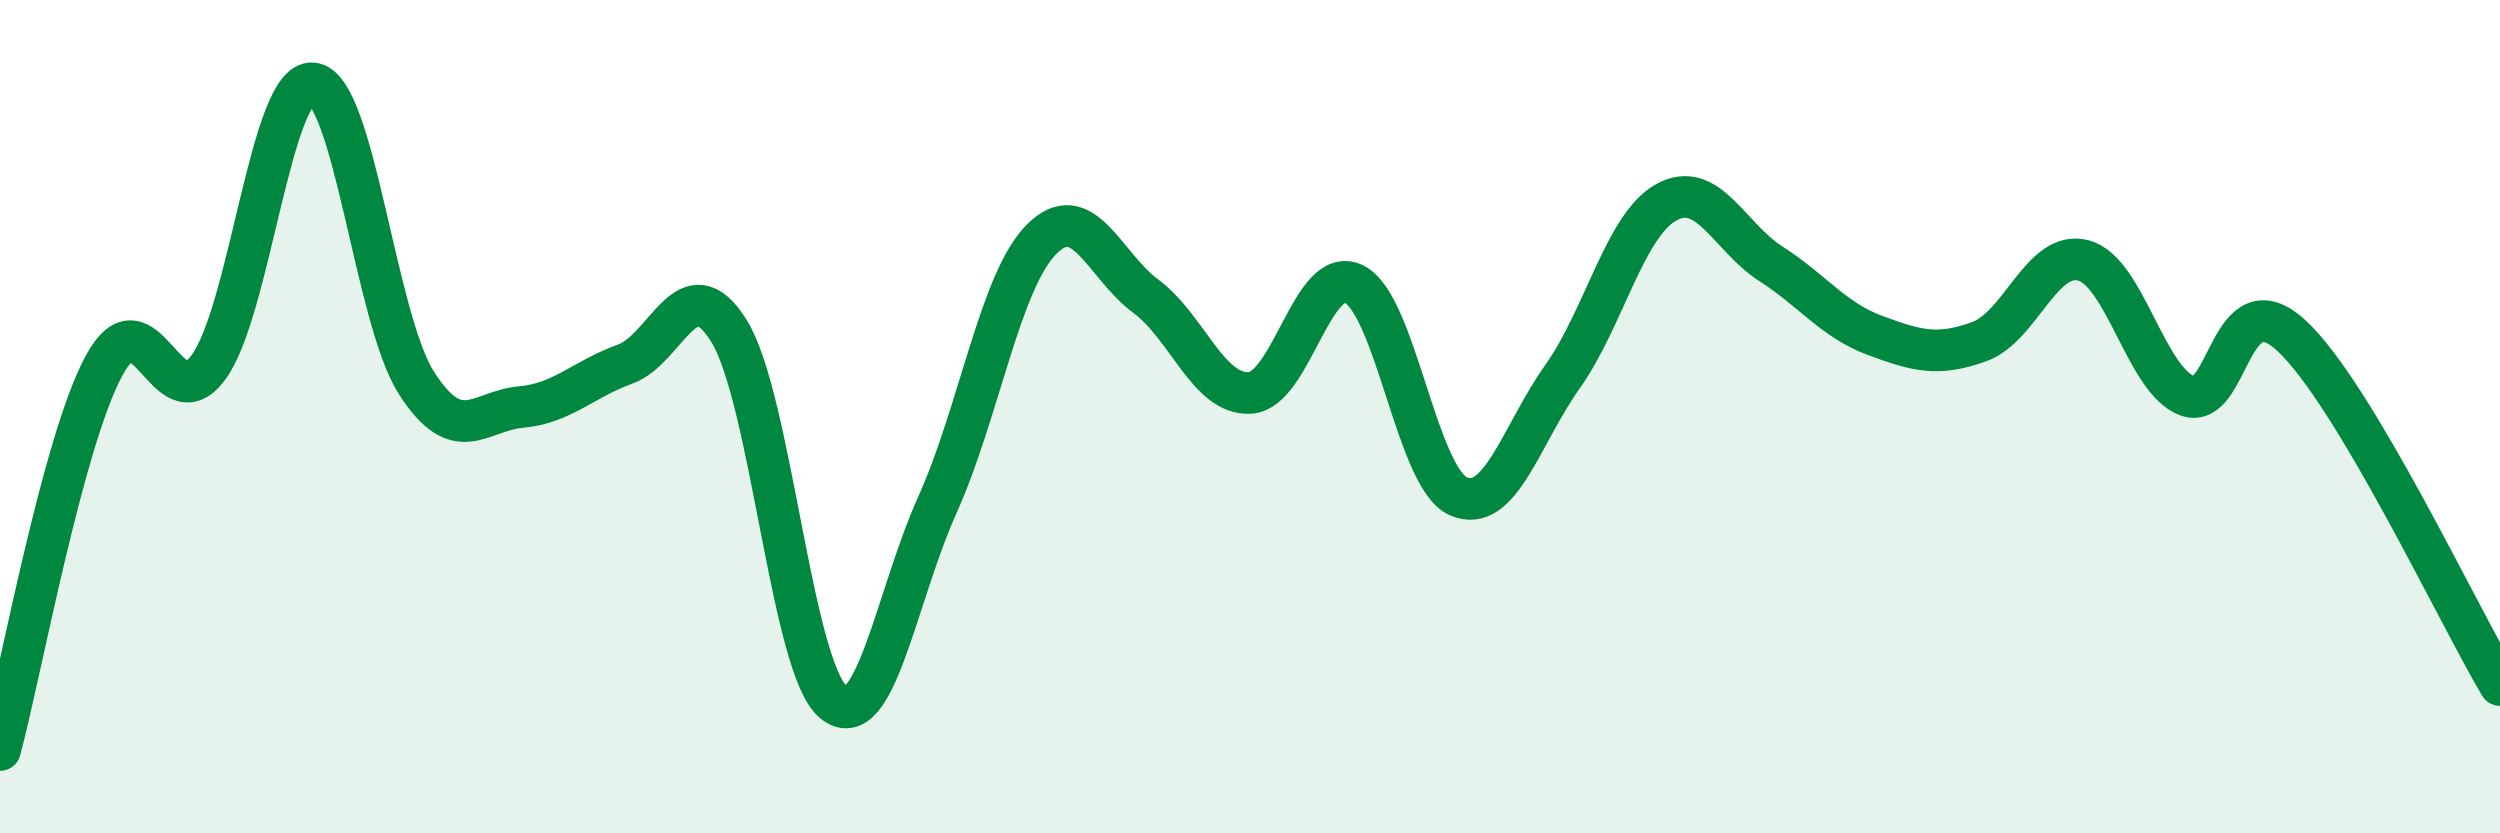
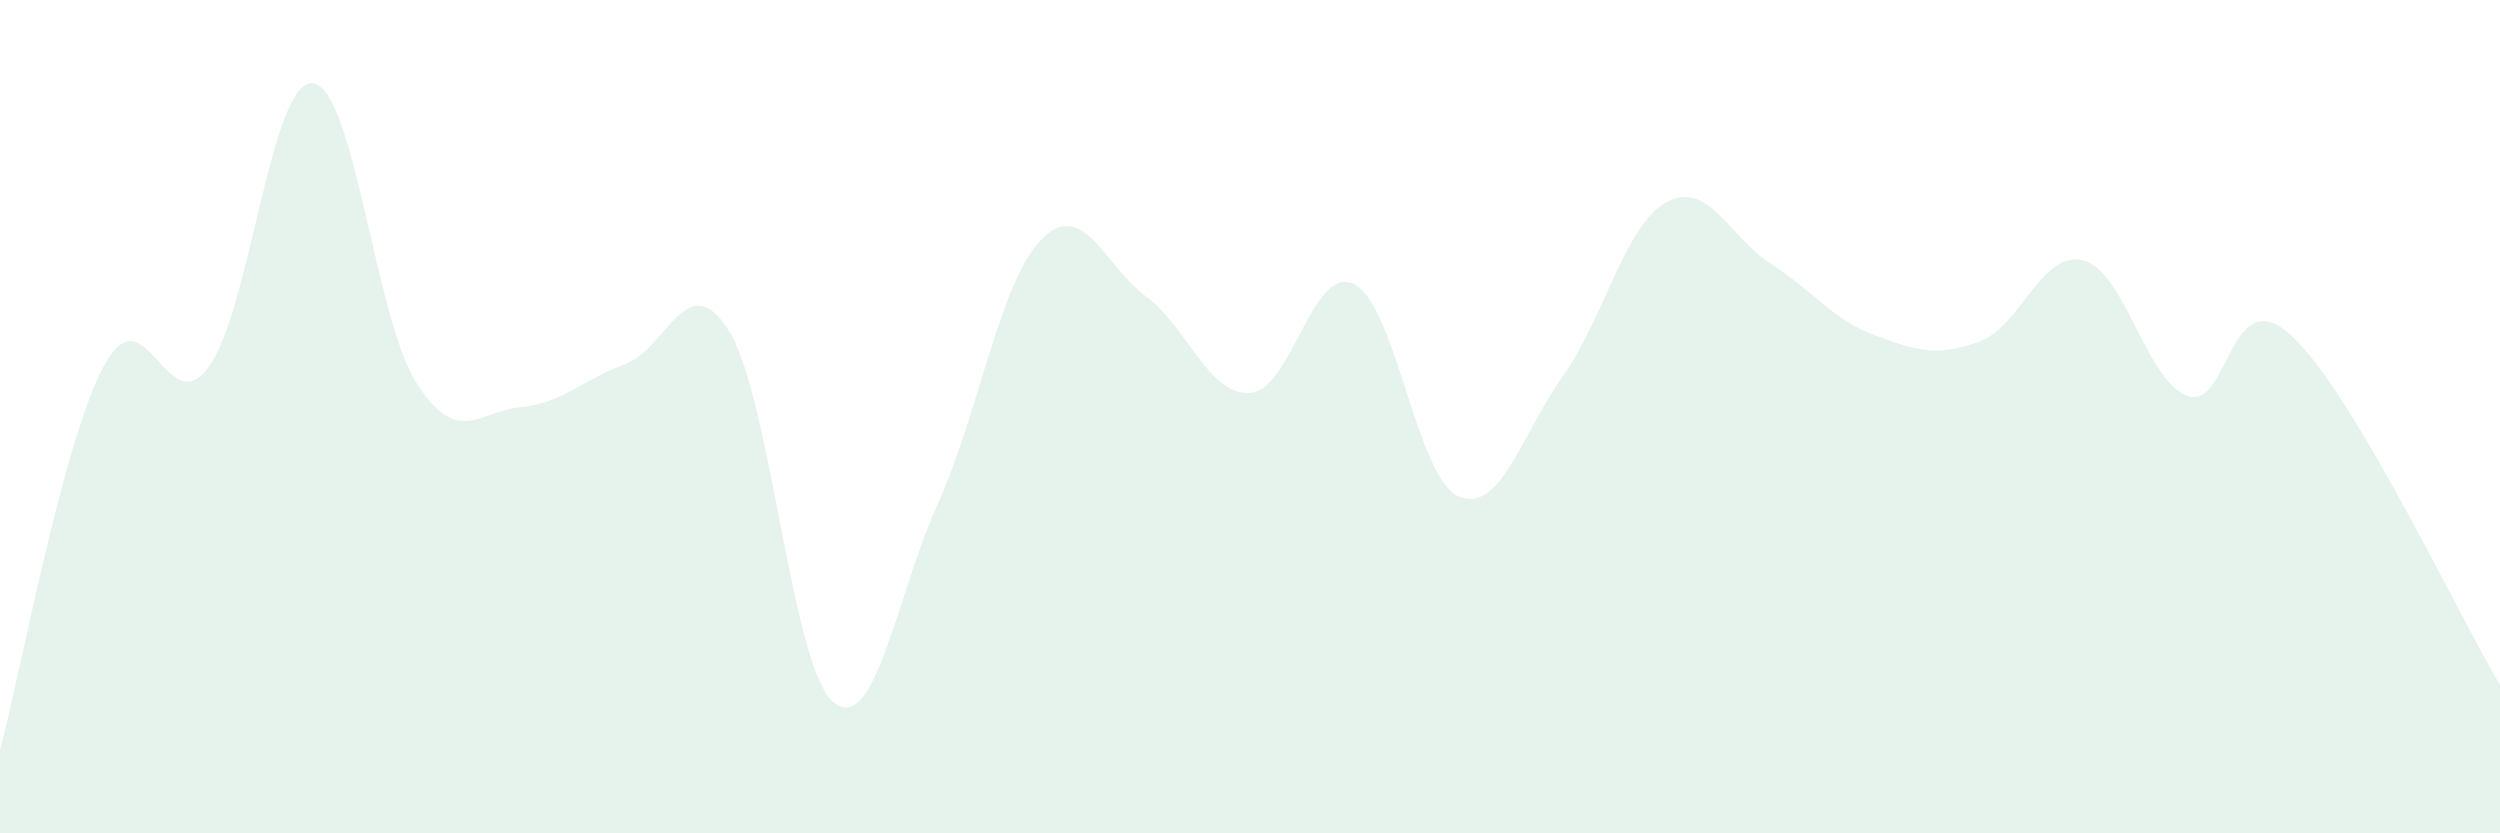
<svg xmlns="http://www.w3.org/2000/svg" width="60" height="20" viewBox="0 0 60 20">
  <path d="M 0,18 C 0.5,16.15 1.5,10.61 2.5,8.77 C 3.5,6.93 4,10.17 5,8.82 C 6,7.47 6.5,1.92 7.5,2 C 8.5,2.08 9,7.65 10,9.2 C 11,10.75 11.5,9.86 12.5,9.77 C 13.5,9.68 14,9.1 15,8.74 C 16,8.38 16.5,6.33 17.5,7.95 C 18.5,9.57 19,16.02 20,16.85 C 21,17.68 21.5,14.33 22.5,12.11 C 23.5,9.89 24,6.74 25,5.74 C 26,4.74 26.5,6.37 27.5,7.11 C 28.5,7.85 29,9.49 30,9.43 C 31,9.37 31.5,6.32 32.5,6.82 C 33.5,7.32 34,11.47 35,11.91 C 36,12.35 36.5,10.45 37.5,9.04 C 38.5,7.63 39,5.39 40,4.85 C 41,4.31 41.5,5.69 42.5,6.33 C 43.5,6.97 44,7.68 45,8.05 C 46,8.42 46.5,8.56 47.5,8.2 C 48.5,7.84 49,5.99 50,6.25 C 51,6.51 51.5,9.14 52.5,9.5 C 53.5,9.86 53.5,6.67 55,8.06 C 56.5,9.45 59,14.76 60,16.44L60 20L0 20Z" fill="#008740" opacity="0.1" stroke-linecap="round" stroke-linejoin="round" />
-   <path d="M 0,18 C 0.5,16.15 1.5,10.61 2.5,8.77 C 3.5,6.93 4,10.17 5,8.82 C 6,7.47 6.5,1.92 7.5,2 C 8.5,2.08 9,7.65 10,9.2 C 11,10.75 11.5,9.86 12.5,9.77 C 13.5,9.68 14,9.1 15,8.74 C 16,8.38 16.5,6.33 17.5,7.95 C 18.5,9.57 19,16.02 20,16.85 C 21,17.68 21.5,14.33 22.5,12.11 C 23.5,9.89 24,6.74 25,5.74 C 26,4.74 26.5,6.37 27.5,7.11 C 28.5,7.85 29,9.49 30,9.43 C 31,9.37 31.5,6.32 32.5,6.82 C 33.5,7.32 34,11.47 35,11.91 C 36,12.35 36.5,10.45 37.5,9.04 C 38.5,7.63 39,5.39 40,4.85 C 41,4.31 41.5,5.69 42.5,6.33 C 43.5,6.97 44,7.68 45,8.05 C 46,8.42 46.5,8.56 47.5,8.2 C 48.5,7.84 49,5.99 50,6.25 C 51,6.51 51.5,9.14 52.5,9.5 C 53.5,9.86 53.5,6.67 55,8.06 C 56.5,9.45 59,14.76 60,16.44" stroke="#008740" stroke-width="1" fill="none" stroke-linecap="round" stroke-linejoin="round" />
</svg>